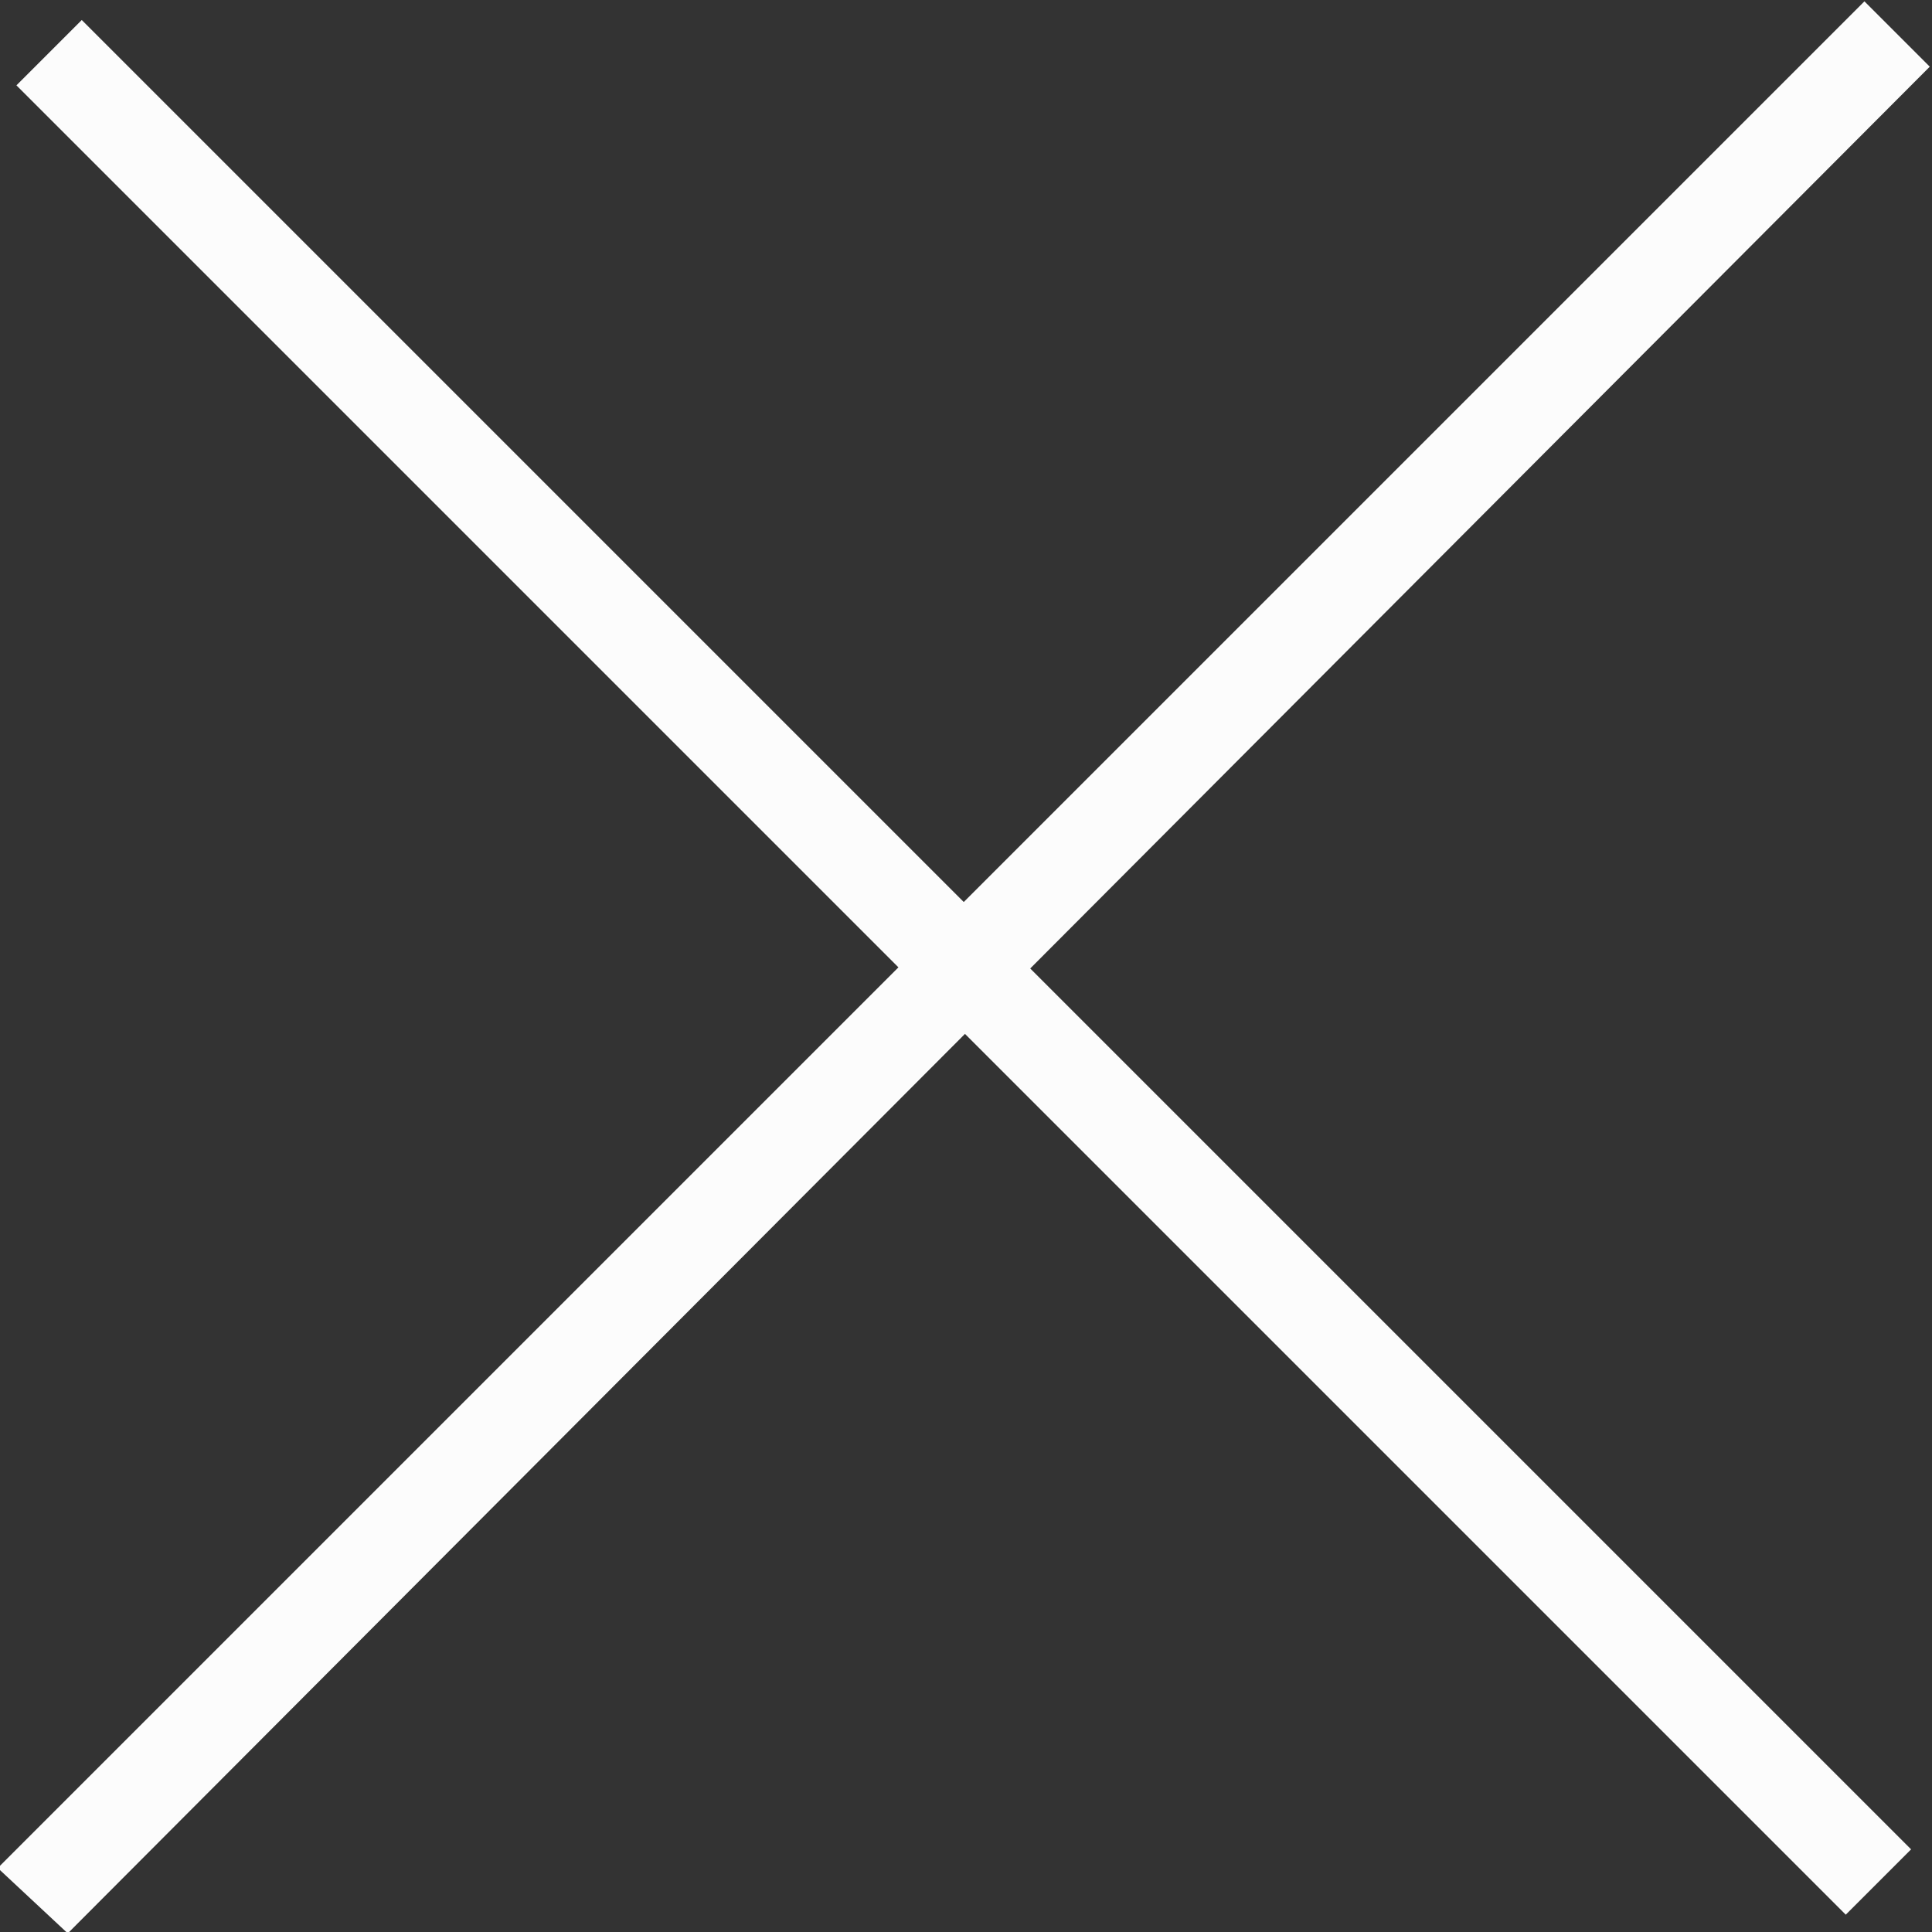
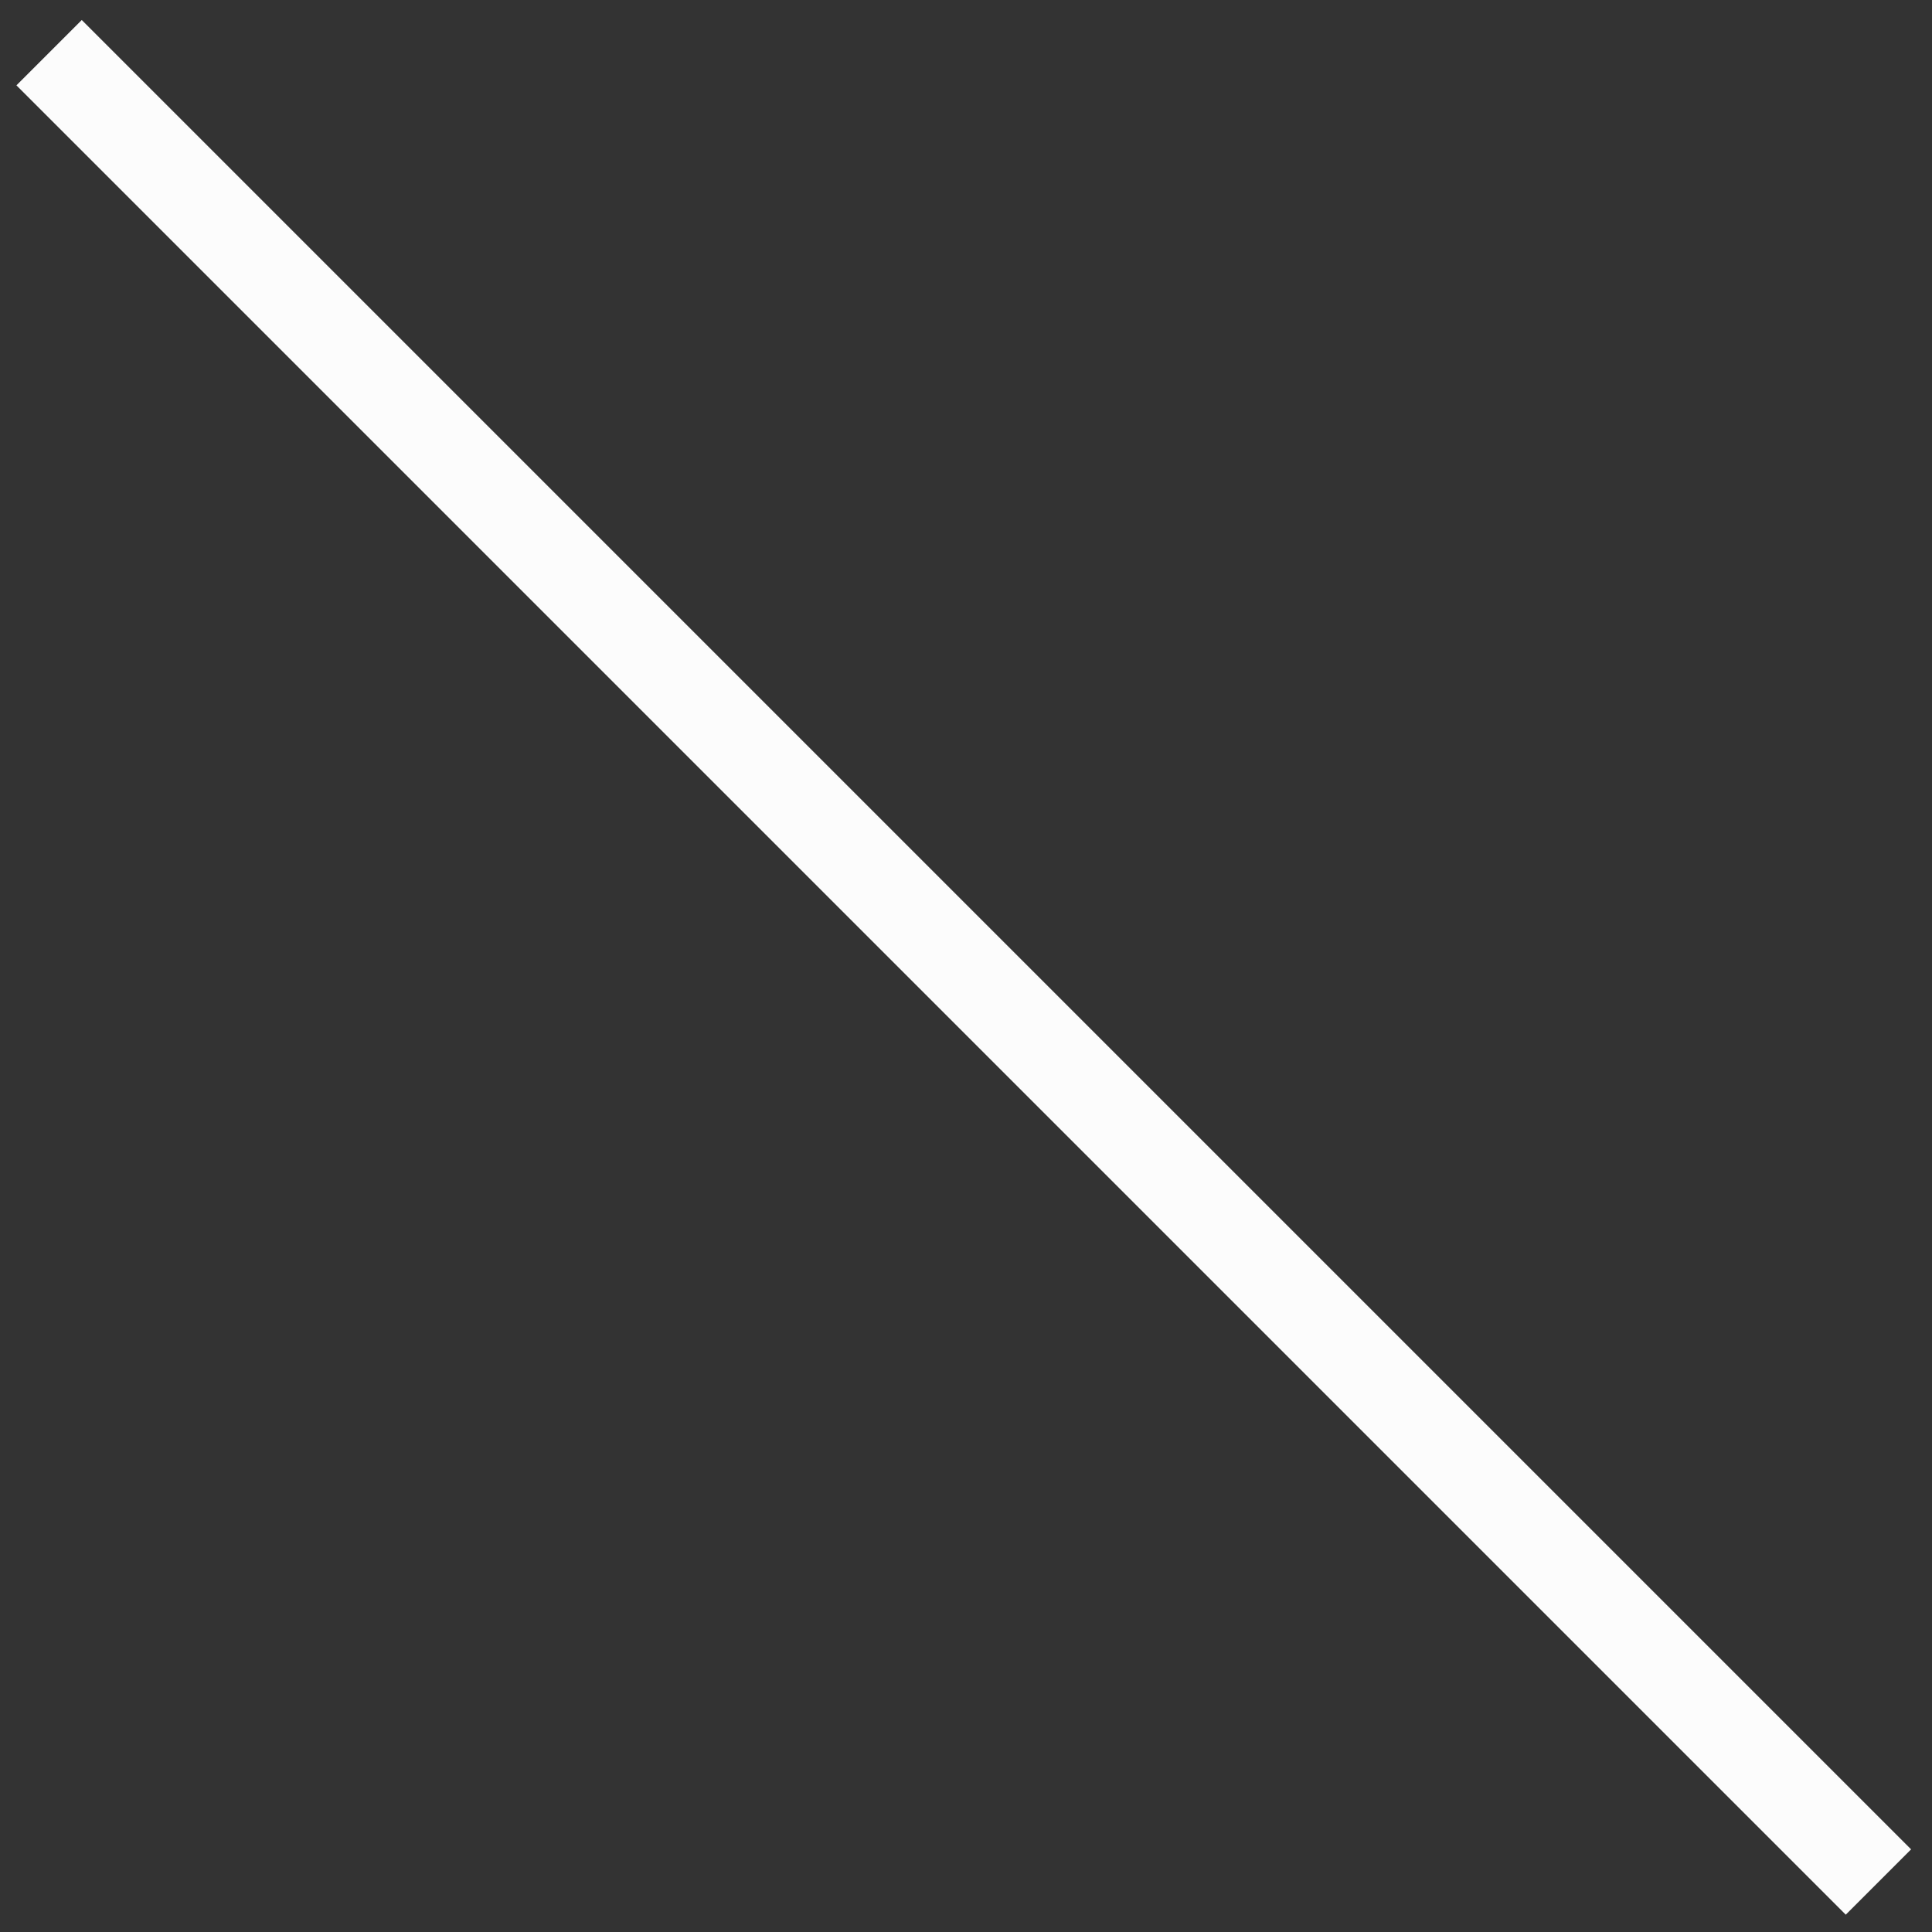
<svg xmlns="http://www.w3.org/2000/svg" version="1.1" id="Capa_1" x="0px" y="0px" viewBox="0 0 41.4 41.4" style="enable-background:new 0 0 41.4 41.4;" xml:space="preserve">
  <rect x="0" y="0" width="41.4" height="41.4" fill="#333333" stroke="none" />
  <style type="text/css">
	.st0{fill:#FCFCFC;}
</style>
  <g transform="translate(0.952 1.329)">
-     <path class="st0" d="M0.5,40.1L-1,38.7l40-40l1.4,1.4L0.5,40.1z" />
    <path class="st0" d="M-0.6,0.5l1.4-1.4L40,38.3l-1.4,1.4L-0.6,0.5z" />
  </g>
</svg>